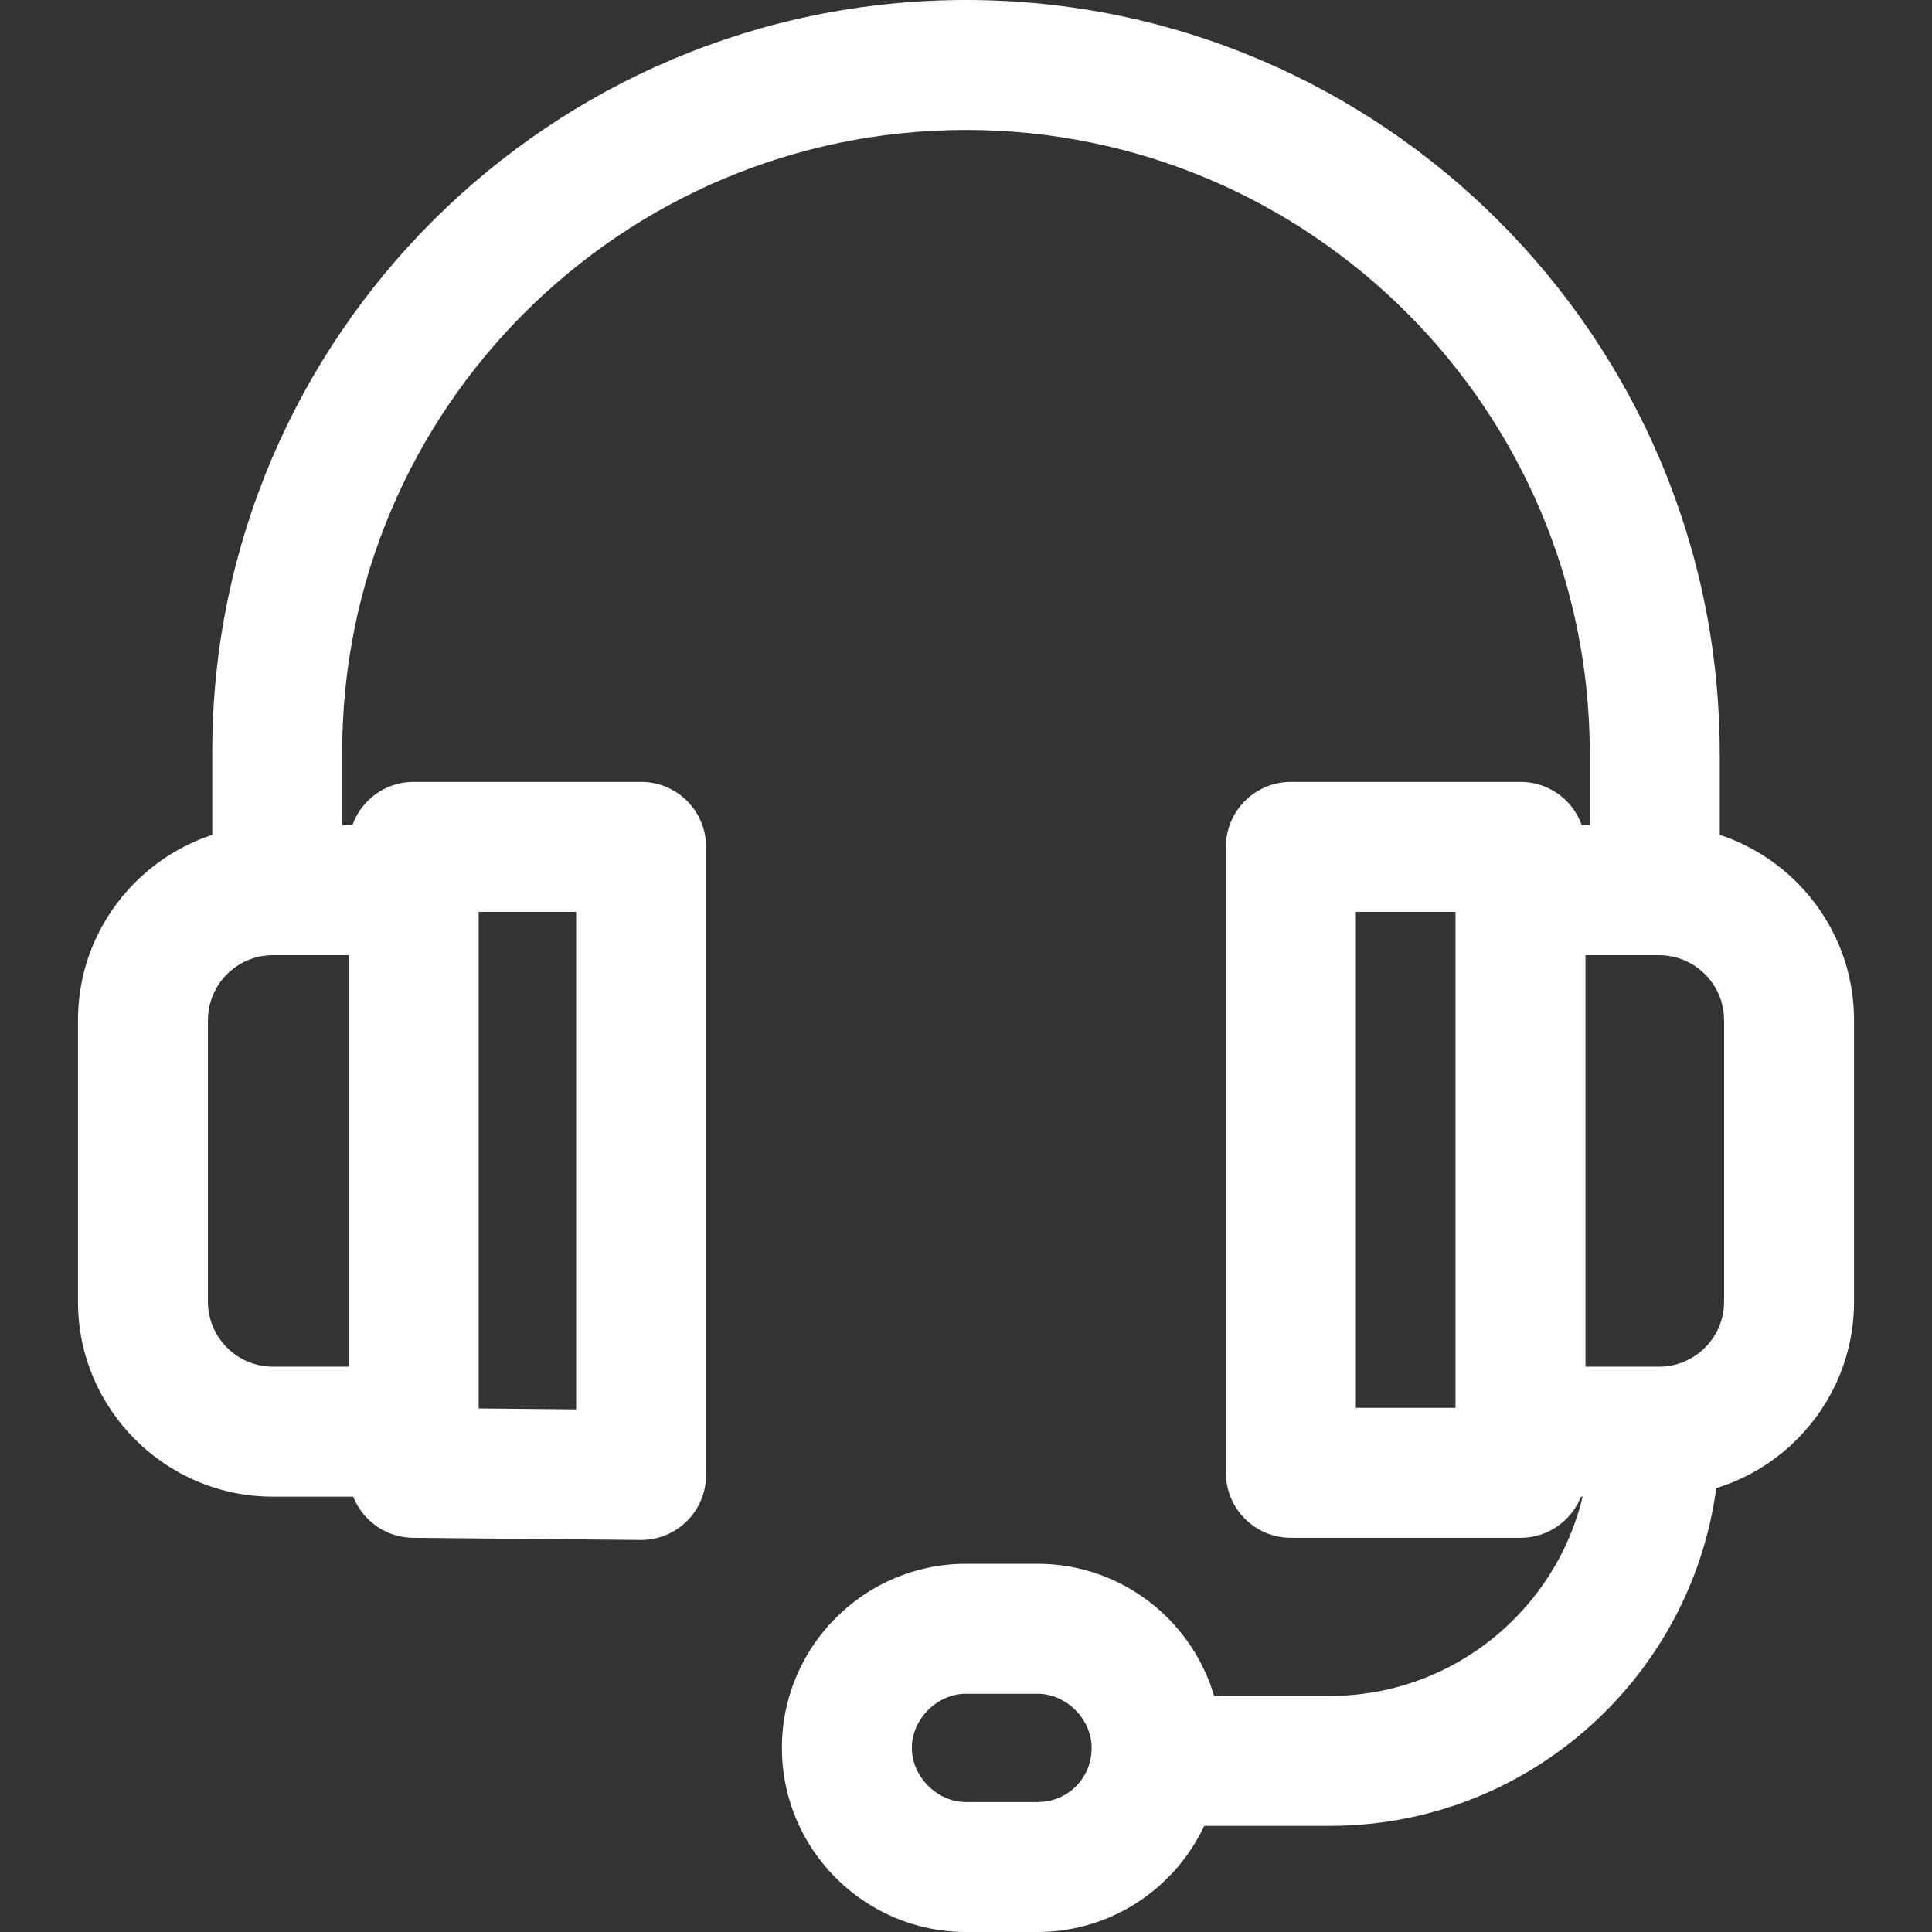
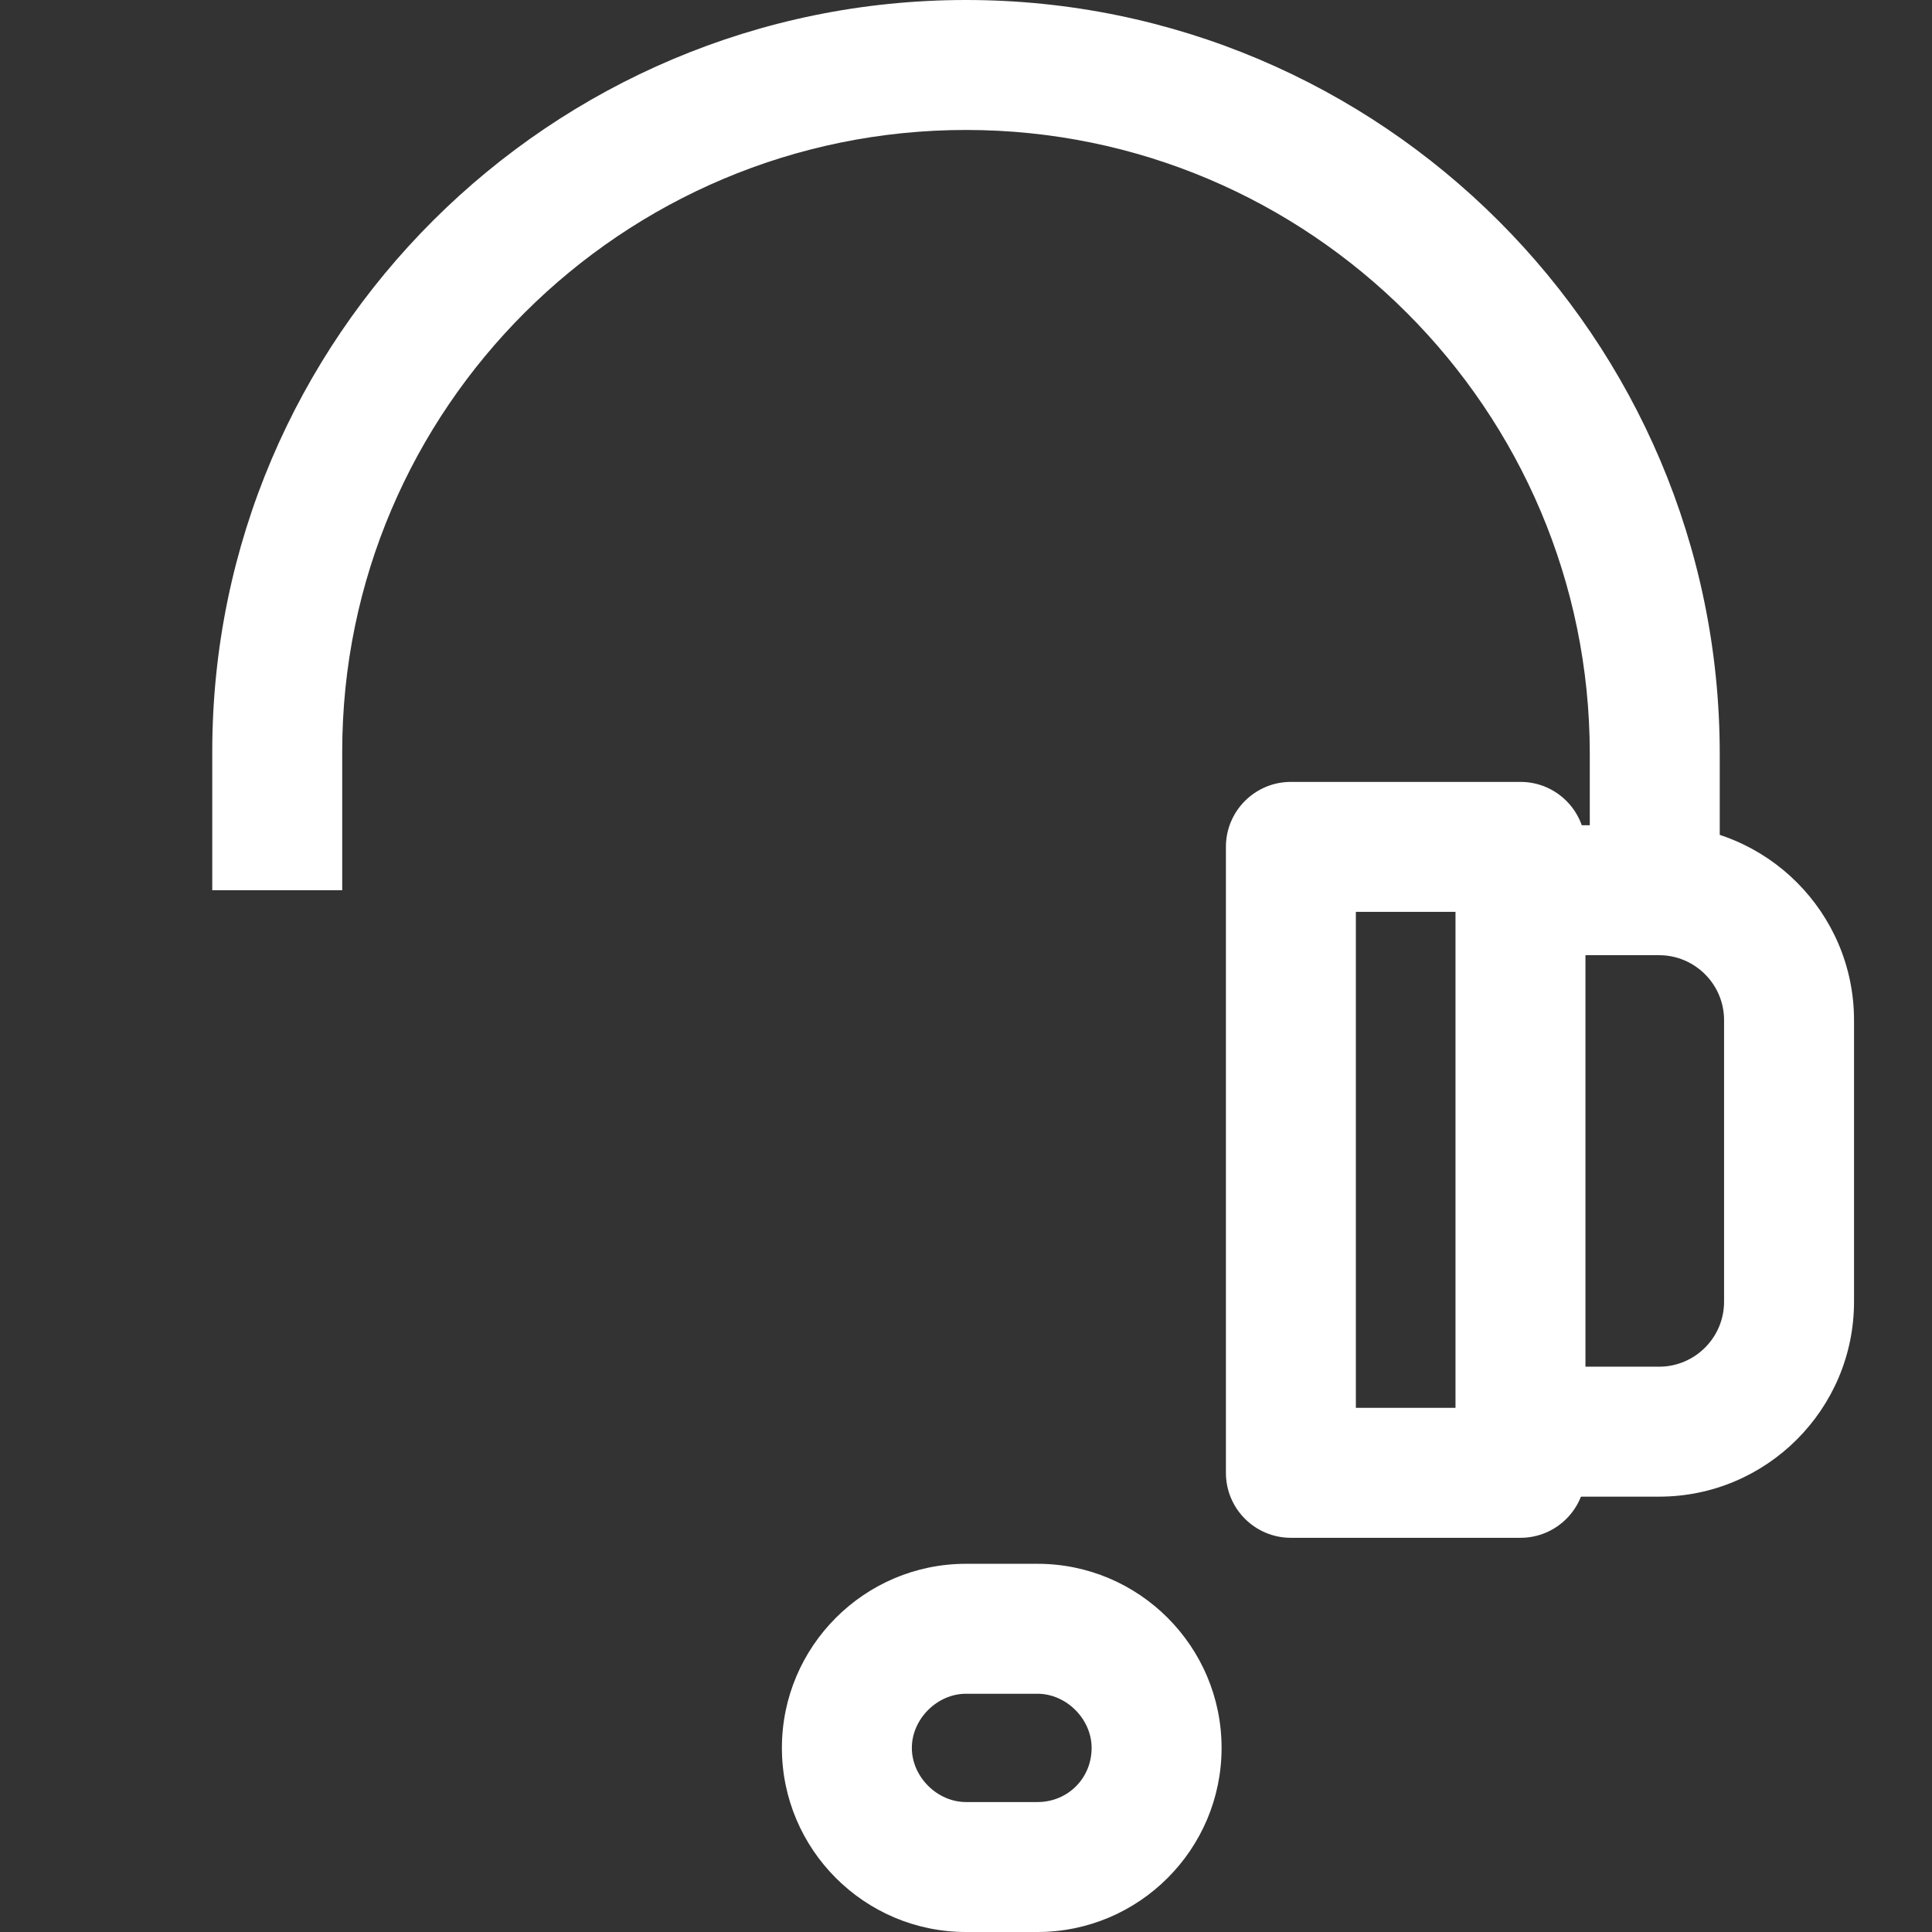
<svg xmlns="http://www.w3.org/2000/svg" width="512" height="512" viewBox="0 0 512 512" fill="none">
  <rect x="0" y="0" width="512" height="512" fill="#333333" stroke="none" />
  <path d="M256 0C145.863 0 56.251 89.347 56.251 199.175V235.91H90.691V199.175C90.691 108.341 164.851 34.44 256 34.44C347.149 34.44 421.309 108.594 421.309 199.749V235.91H455.748V199.749C455.749 89.606 366.137 0 256 0Z" fill="white" />
-   <path d="M421.309 378.834V380.556C421.309 418.537 390.411 449.435 352.43 449.435H304.789V483.875H352.43C409.399 483.875 455.748 437.525 455.748 380.557V378.835H421.309V378.834Z" fill="white" />
  <path d="M274.942 414.422H256C229.097 414.422 207.211 436.308 207.211 463.211C207.211 490.114 229.097 512 256 512H274.942C301.839 512 323.731 490.114 323.731 463.211C323.731 436.308 301.845 414.422 274.942 414.422ZM274.942 477.561H256C248.354 477.561 241.65 470.857 241.65 463.211C241.65 455.565 248.354 448.861 256 448.861H274.942C282.588 448.861 289.292 455.565 289.292 463.211C289.291 471.258 282.989 477.561 274.942 477.561Z" fill="white" />
-   <path d="M72.323 253.13H109.632V218.691H72.323C43.842 218.691 20.664 241.869 20.664 270.35V344.969C20.664 373.456 43.842 396.628 72.323 396.628H109.058V362.183H72.323C62.829 362.183 55.103 354.457 55.103 344.963V270.344C55.103 260.85 62.829 253.13 72.323 253.13Z" fill="white" />
-   <path d="M169.901 207.211H109.632C100.121 207.211 92.412 214.92 92.412 224.431V390.314C92.412 399.762 100.023 407.442 109.471 407.534L169.74 408.108C169.792 408.108 169.849 408.108 169.901 408.108C174.441 408.108 178.792 406.317 182.018 403.126C185.284 399.889 187.121 395.486 187.121 390.889V224.43C187.121 214.919 179.412 207.211 169.901 207.211ZM152.682 373.502L126.852 373.255V241.65H152.682V373.502Z" fill="white" />
  <path d="M439.677 218.696H402.368V253.135H439.677C449.171 253.135 456.897 260.855 456.897 270.349V344.968C456.897 354.462 449.171 362.188 439.677 362.188H402.942V396.627H439.677C468.164 396.627 491.336 373.455 491.336 344.974V270.355C491.336 241.868 468.164 218.696 439.677 218.696Z" fill="white" />
  <path d="M402.942 207.211H342.099C332.588 207.211 324.879 214.92 324.879 224.431V390.314C324.879 399.825 332.588 407.534 342.099 407.534H402.942C412.453 407.534 420.162 399.825 420.162 390.314V224.43C420.161 214.919 412.453 207.211 402.942 207.211ZM385.722 373.094H359.318V241.65H385.722V373.094Z" fill="white" />
</svg>